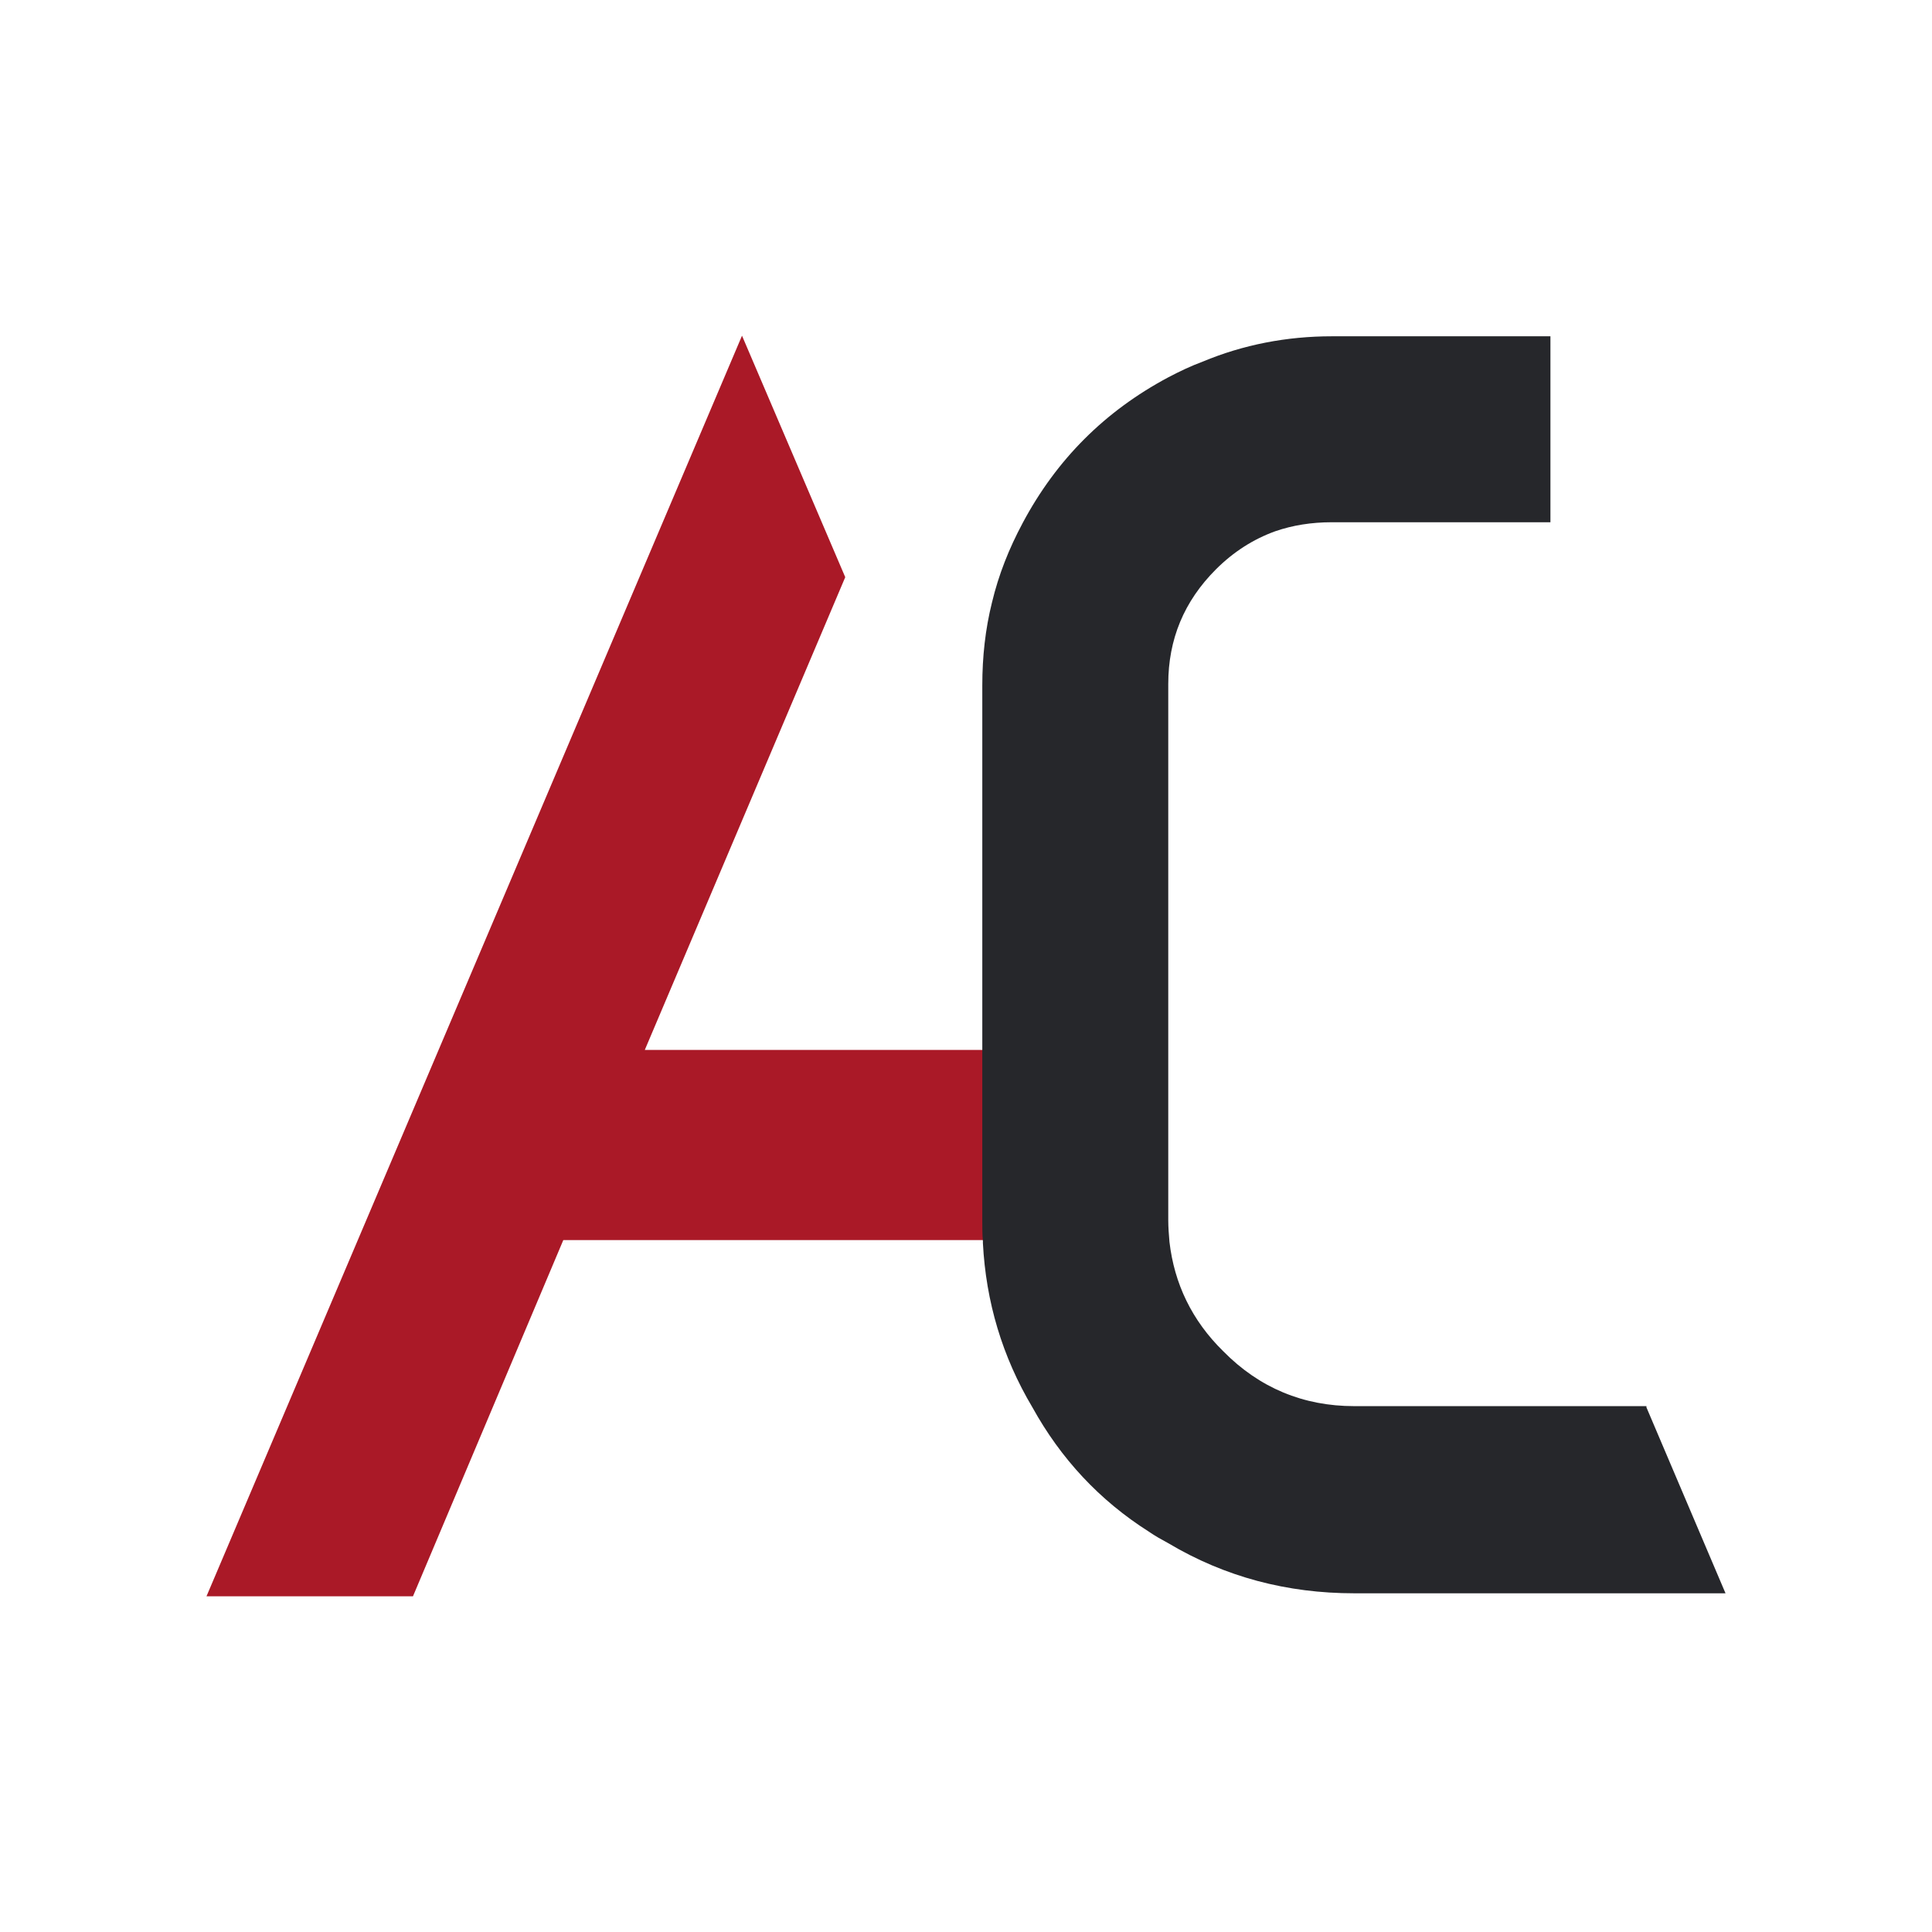
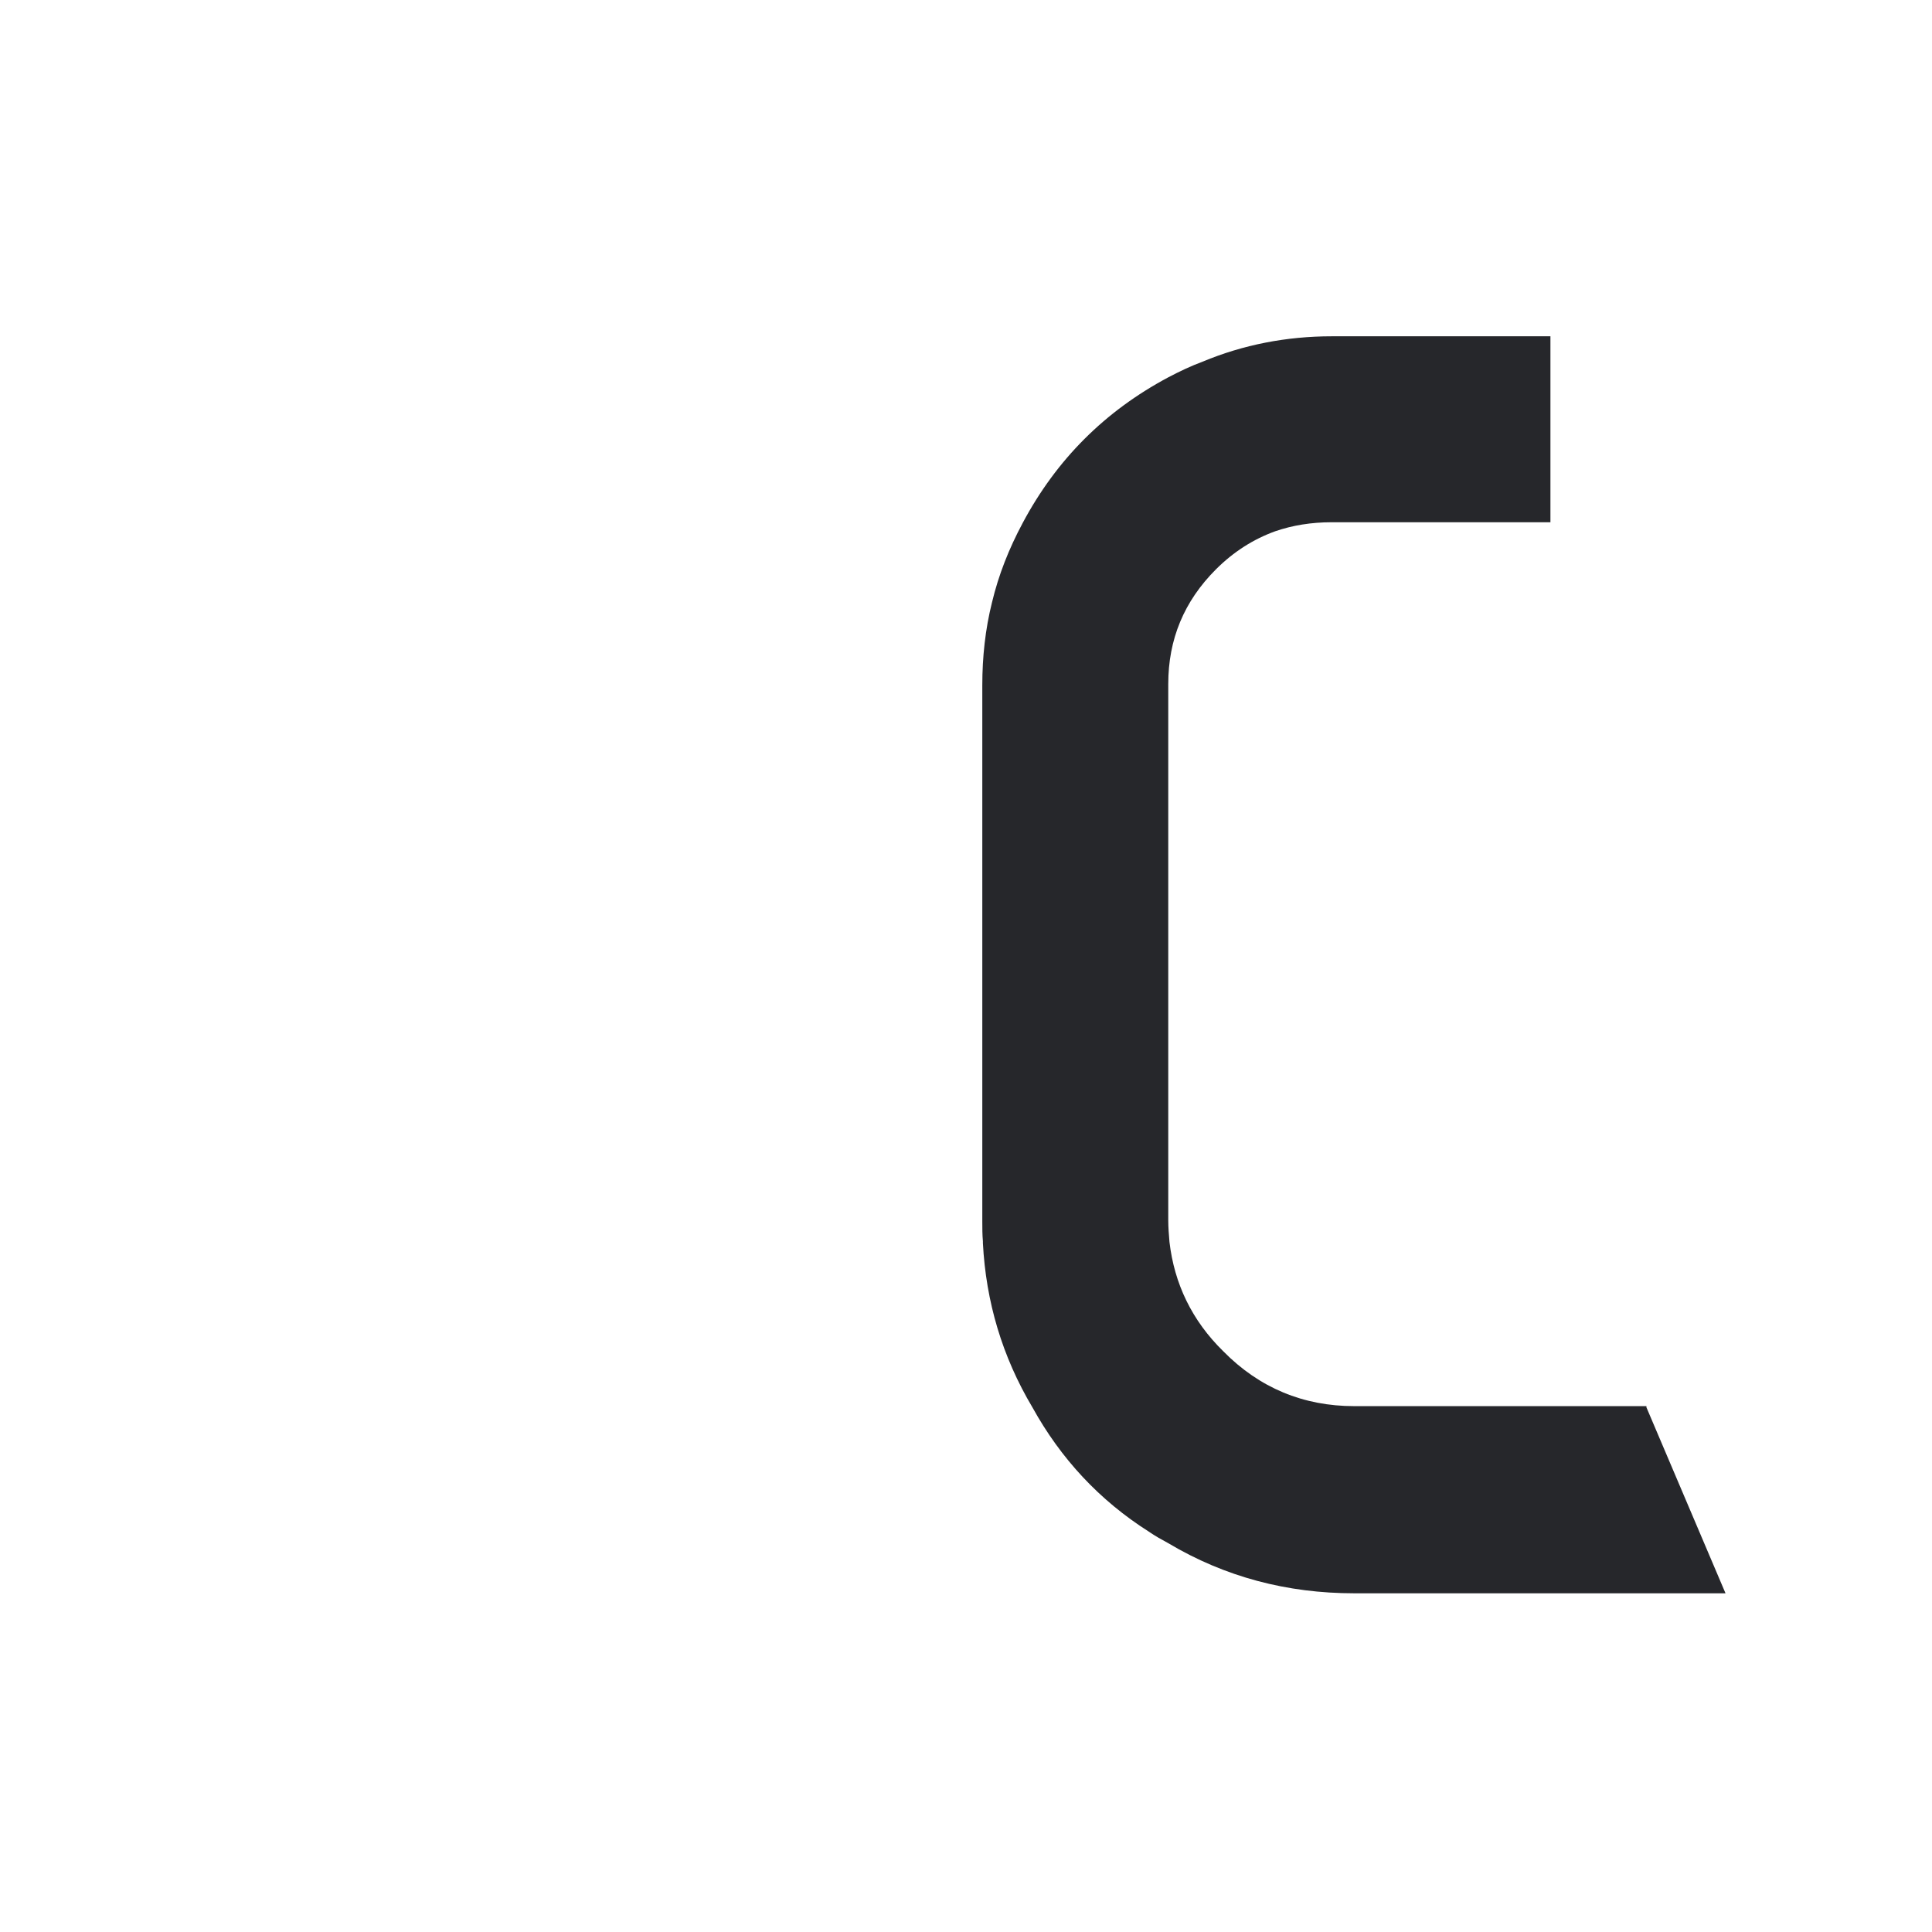
<svg xmlns="http://www.w3.org/2000/svg" id="Calque_1" version="1.1" viewBox="0 0 32 32">
  <defs>
    <style>
      .st0 {
        fill: #26272b;
      }

      .st1 {
        fill: #aa1927;
      }
    </style>
  </defs>
-   <path class="st1" d="M17.34,17.39h-6.66l3.32-7.83-1.71-4L3.42,26.44h3.42l2.49-5.9h9.36l-1.35-3.15Z" />
  <path class="st0" d="M27.27,23.29h-4.84c-.84,0-1.57-.3-2.17-.91-.52-.51-.81-1.12-.89-1.81-.01-.12-.02-.24-.02-.36v-8.88c0-.74.26-1.37.79-1.9.29-.29.62-.5.98-.63.29-.1.6-.15.94-.15h3.62v-3.08h-3.62c-.75,0-1.47.14-2.14.42-.19.07-.38.16-.57.26-1.05.56-1.85,1.36-2.41,2.41-.23.43-.4.86-.51,1.32-.11.44-.16.9-.16,1.37v8.88c0,.11,0,.22.01.33v.03c.05.97.32,1.88.82,2.72.47.85,1.11,1.54,1.93,2.06.1.07.21.13.32.19.94.56,1.97.83,3.08.83h6.15l-1.31-3.08Z" />
</svg>